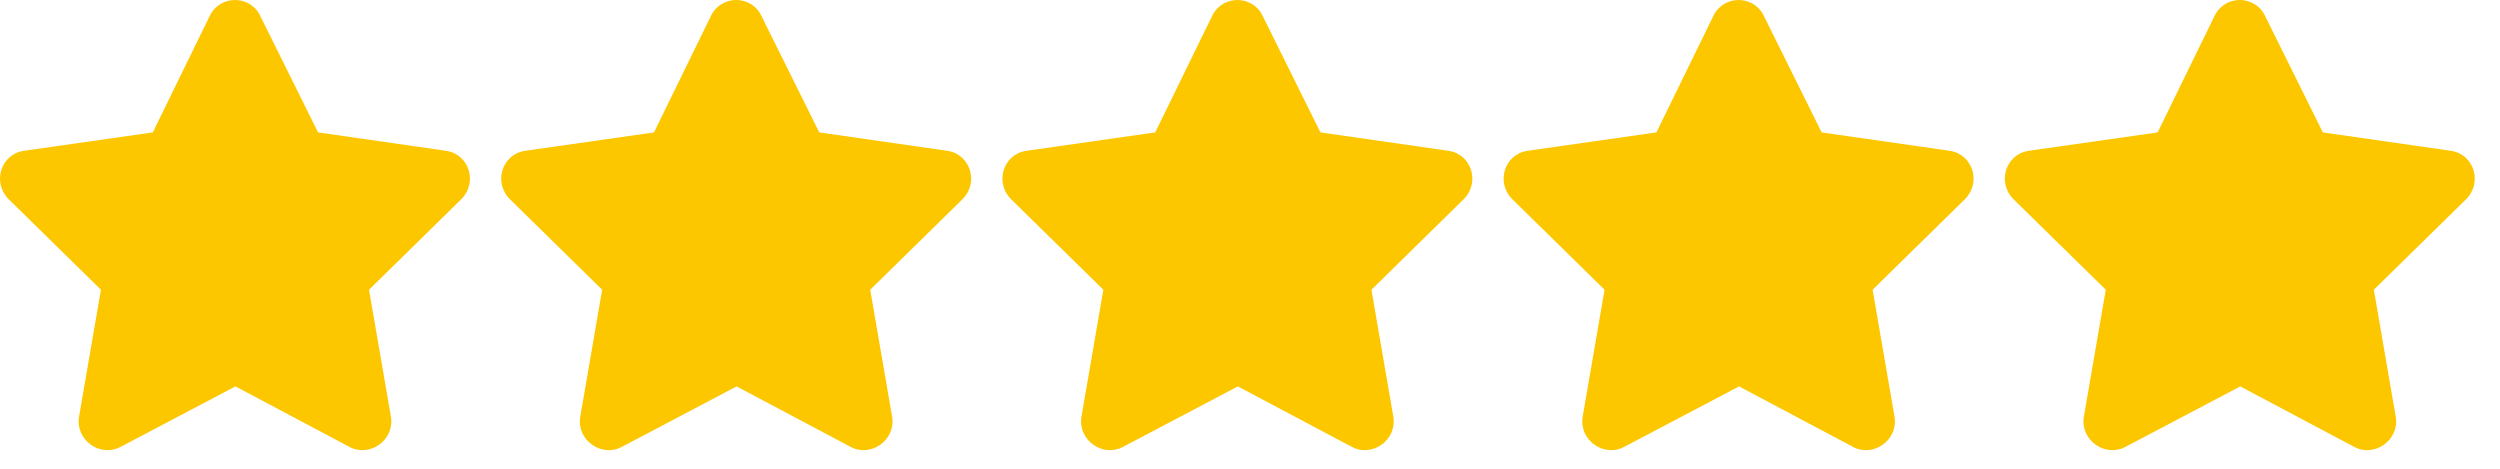
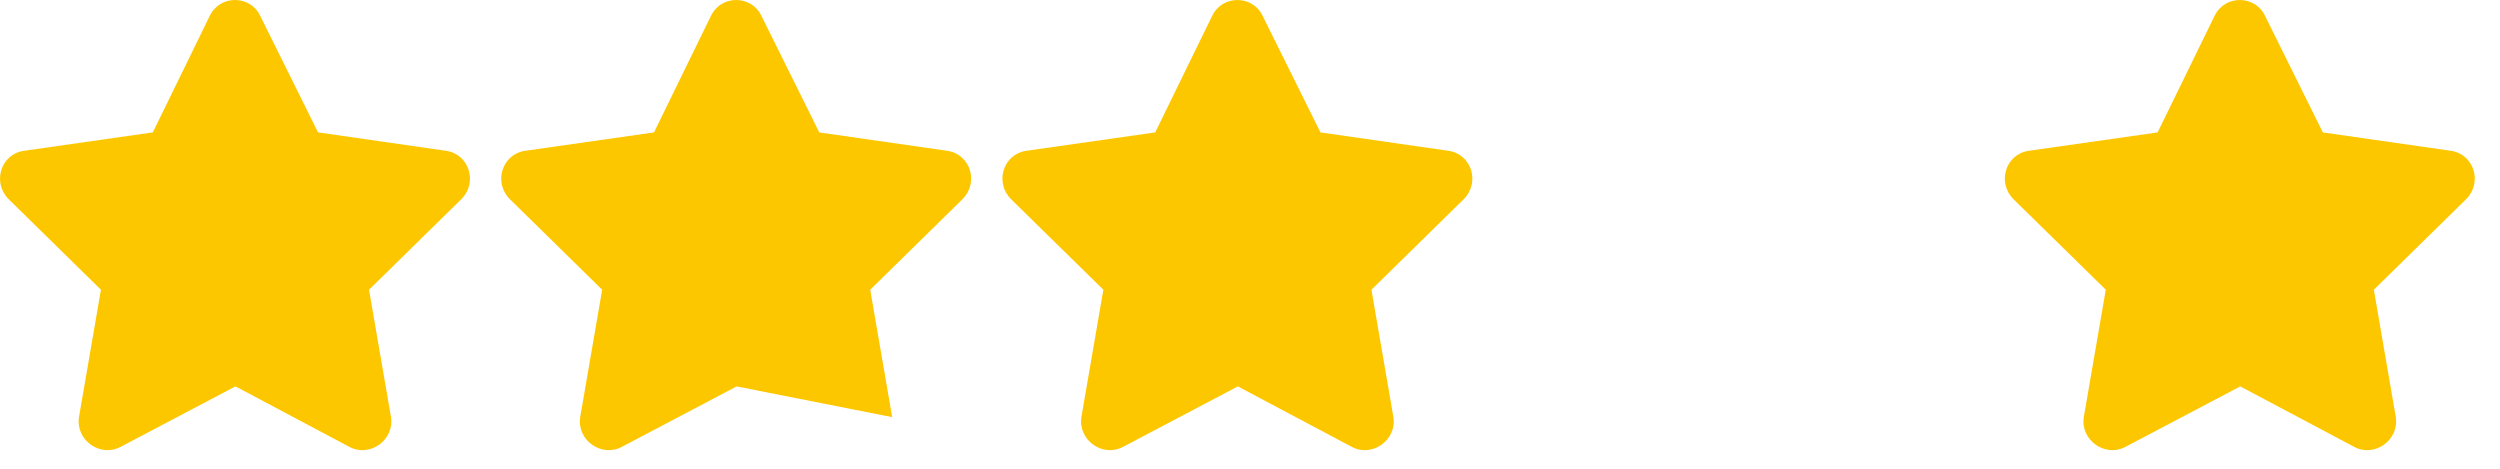
<svg xmlns="http://www.w3.org/2000/svg" preserveAspectRatio="none" width="100%" height="100%" overflow="visible" style="display: block;" viewBox="0 0 80 15" fill="none">
  <g id="Symbol">
    <path id="Vector" d="M6.718 0.496C7.055 -0.179 8.012 -0.151 8.321 0.496L10.177 4.236L14.284 4.827C15.015 4.94 15.296 5.84 14.762 6.374L11.809 9.271L12.512 13.349C12.624 14.08 11.837 14.643 11.19 14.305L7.534 12.364L3.849 14.305C3.202 14.643 2.415 14.08 2.527 13.349L3.23 9.271L0.277 6.374C-0.257 5.84 0.024 4.94 0.755 4.827L4.89 4.236L6.718 0.496Z" fill="#FDC700" />
-     <path id="Vector_2" d="M22.756 0.496C23.094 -0.179 24.05 -0.151 24.359 0.496L26.216 4.237L30.322 4.827C31.053 4.94 31.334 5.84 30.8 6.374L27.847 9.271L28.55 13.349C28.663 14.08 27.875 14.643 27.228 14.305L23.572 12.365L19.888 14.305C19.241 14.643 18.453 14.08 18.566 13.349L19.269 9.271L16.316 6.374C15.781 5.84 16.063 4.94 16.794 4.827L20.928 4.237L22.756 0.496Z" fill="#FDC700" />
+     <path id="Vector_2" d="M22.756 0.496C23.094 -0.179 24.05 -0.151 24.359 0.496L26.216 4.237L30.322 4.827C31.053 4.94 31.334 5.84 30.8 6.374L27.847 9.271L28.55 13.349L23.572 12.365L19.888 14.305C19.241 14.643 18.453 14.08 18.566 13.349L19.269 9.271L16.316 6.374C15.781 5.84 16.063 4.94 16.794 4.827L20.928 4.237L22.756 0.496Z" fill="#FDC700" />
    <path id="Vector_3" d="M38.795 0.496C39.132 -0.179 40.089 -0.151 40.398 0.496L42.254 4.237L46.361 4.827C47.092 4.94 47.373 5.84 46.839 6.374L43.886 9.271L44.589 13.349C44.701 14.08 43.914 14.643 43.267 14.305L39.611 12.365L35.926 14.305C35.279 14.643 34.492 14.08 34.604 13.349L35.307 9.271L32.354 6.374C31.82 5.84 32.101 4.94 32.832 4.827L36.967 4.237L38.795 0.496Z" fill="#FDC700" />
-     <path id="Vector_4" d="M54.834 0.496C55.171 -0.179 56.127 -0.151 56.437 0.496L58.293 4.237L62.399 4.827C63.13 4.94 63.412 5.84 62.877 6.374L59.924 9.271L60.627 13.349C60.74 14.08 59.952 14.643 59.305 14.305L55.649 12.365L51.965 14.305C51.318 14.643 50.53 14.08 50.643 13.349L51.346 9.271L48.393 6.374C47.858 5.84 48.14 4.94 48.871 4.827L53.005 4.237L54.834 0.496Z" fill="#FDC700" />
    <path id="Vector_5" d="M70.872 0.496C71.21 -0.179 72.166 -0.151 72.475 0.496L74.331 4.237L78.438 4.827C79.169 4.94 79.45 5.84 78.916 6.374L75.963 9.271L76.666 13.349C76.778 14.08 75.991 14.643 75.344 14.305L71.688 12.365L68.003 14.305C67.356 14.643 66.569 14.08 66.681 13.349L67.385 9.271L64.431 6.374C63.897 5.84 64.178 4.94 64.909 4.827L69.044 4.237L70.872 0.496Z" fill="#FDC700" />
  </g>
</svg>